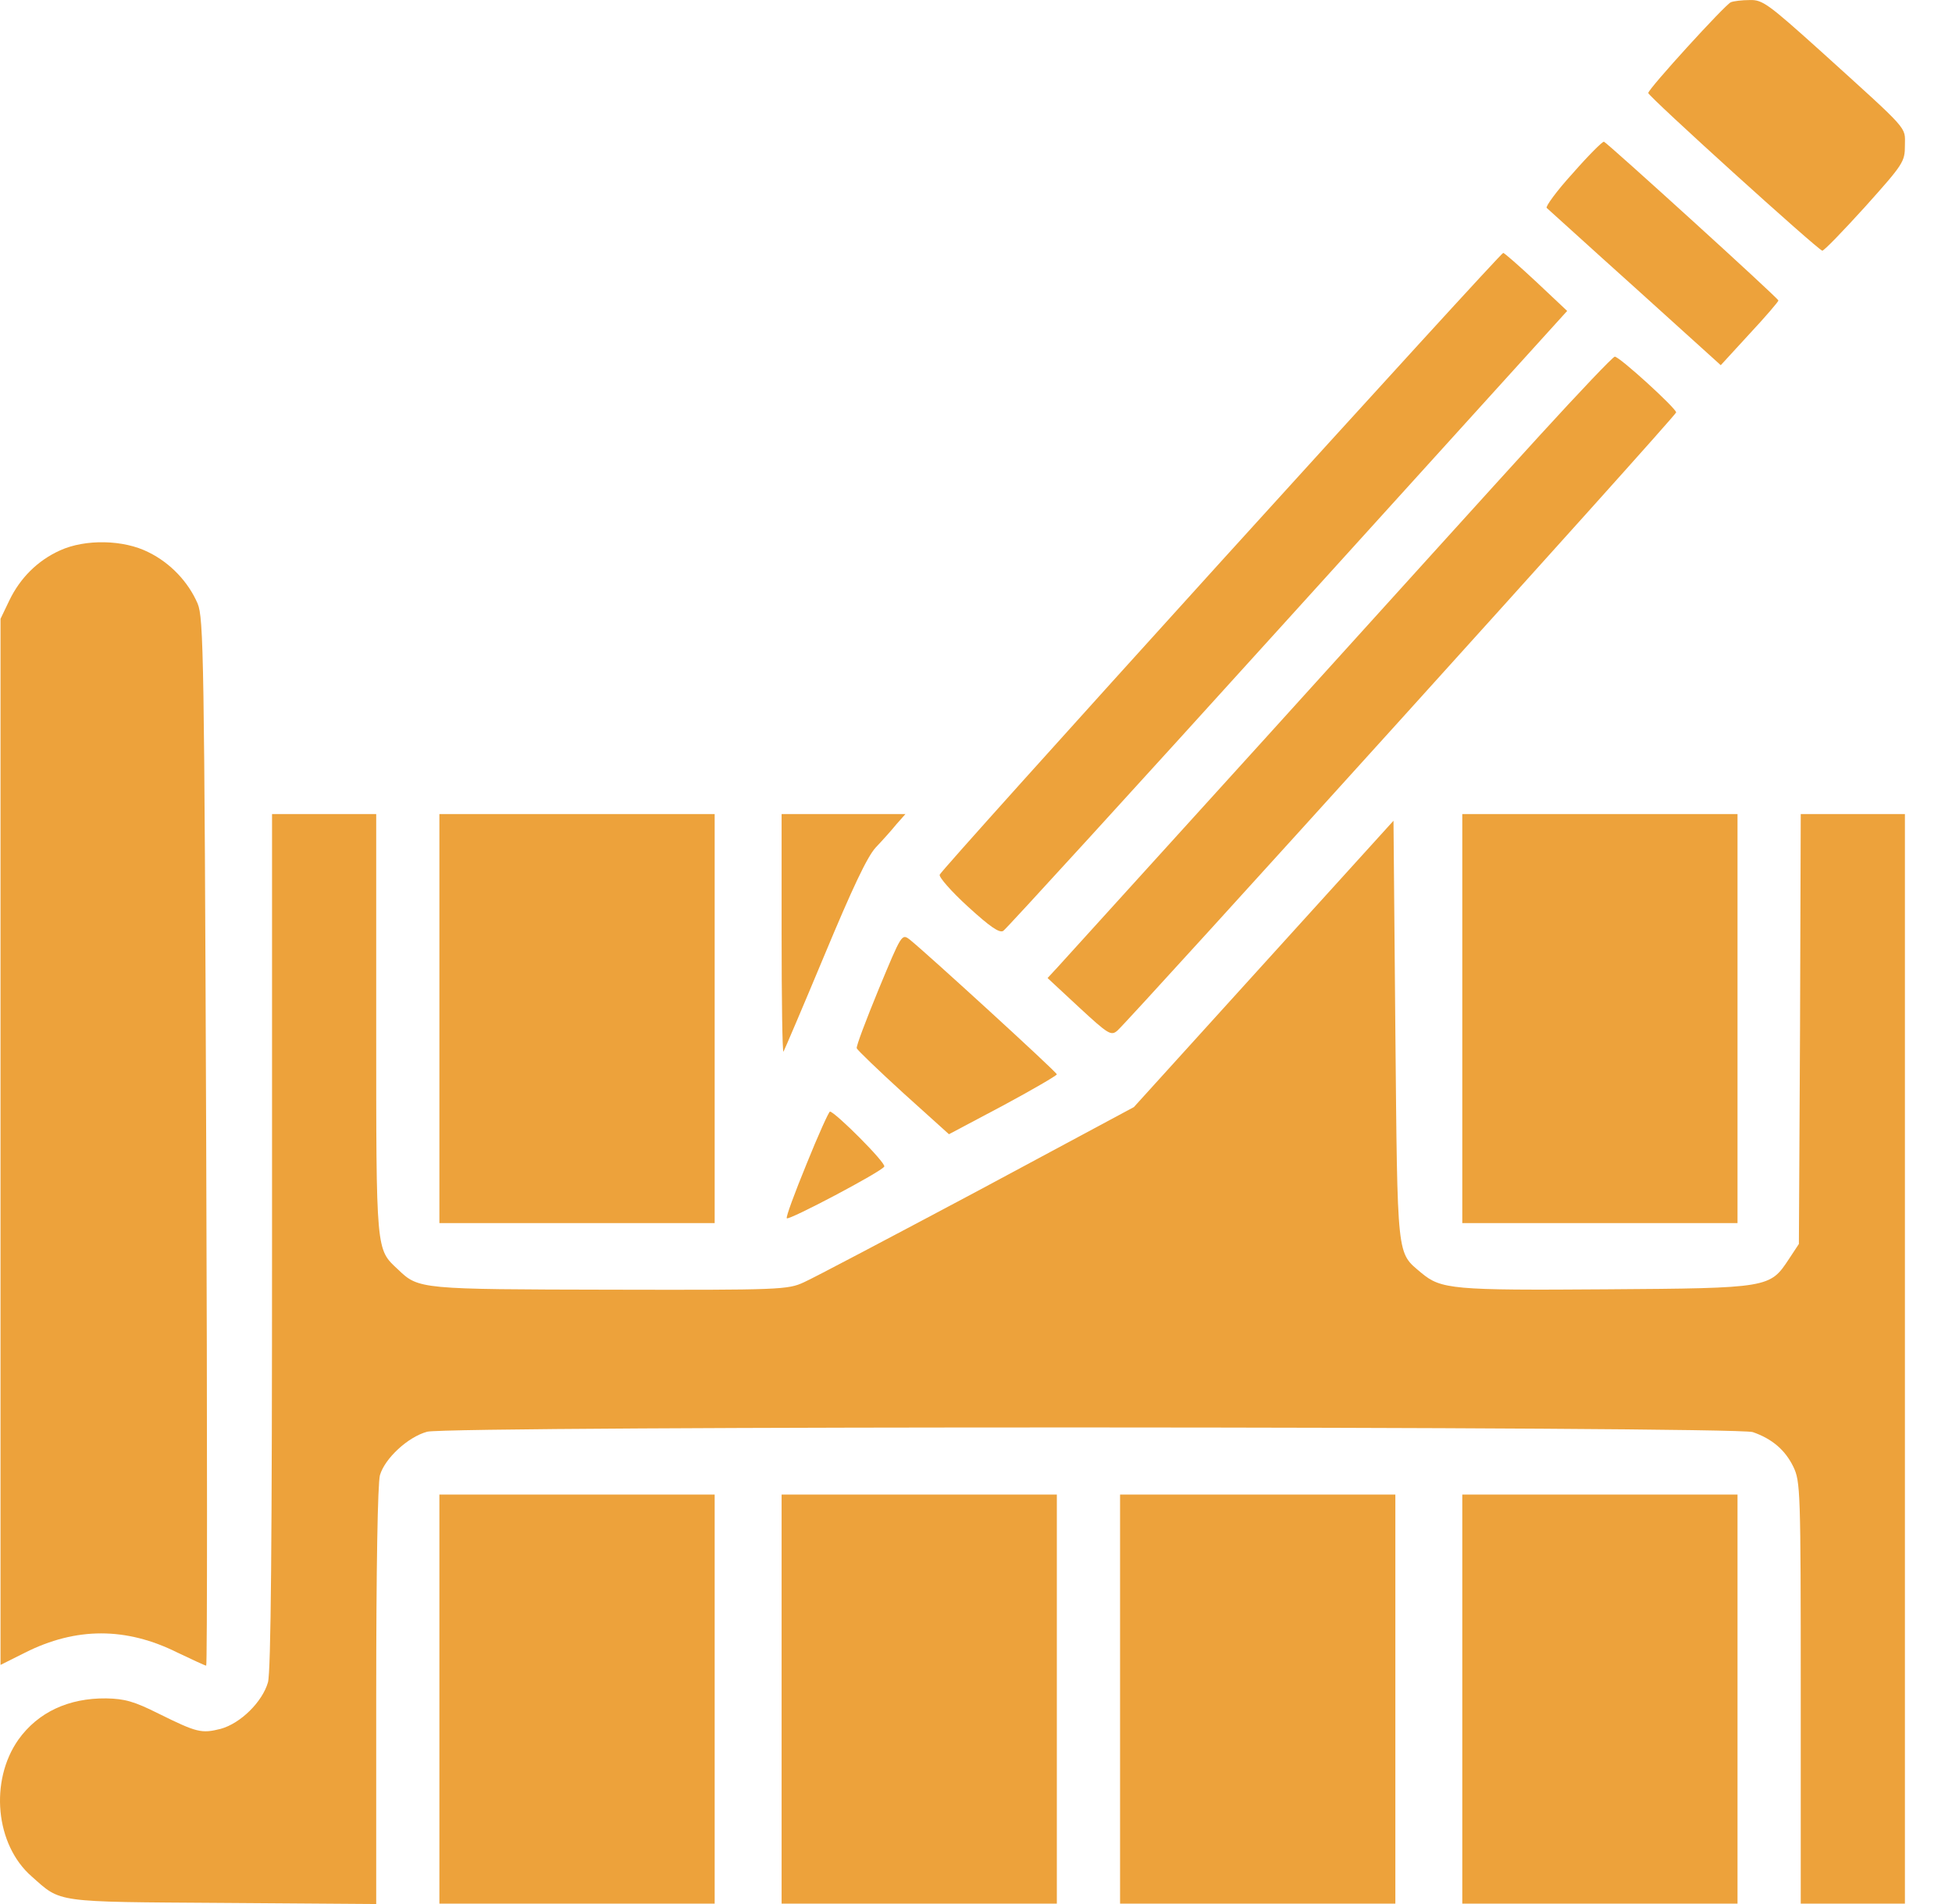
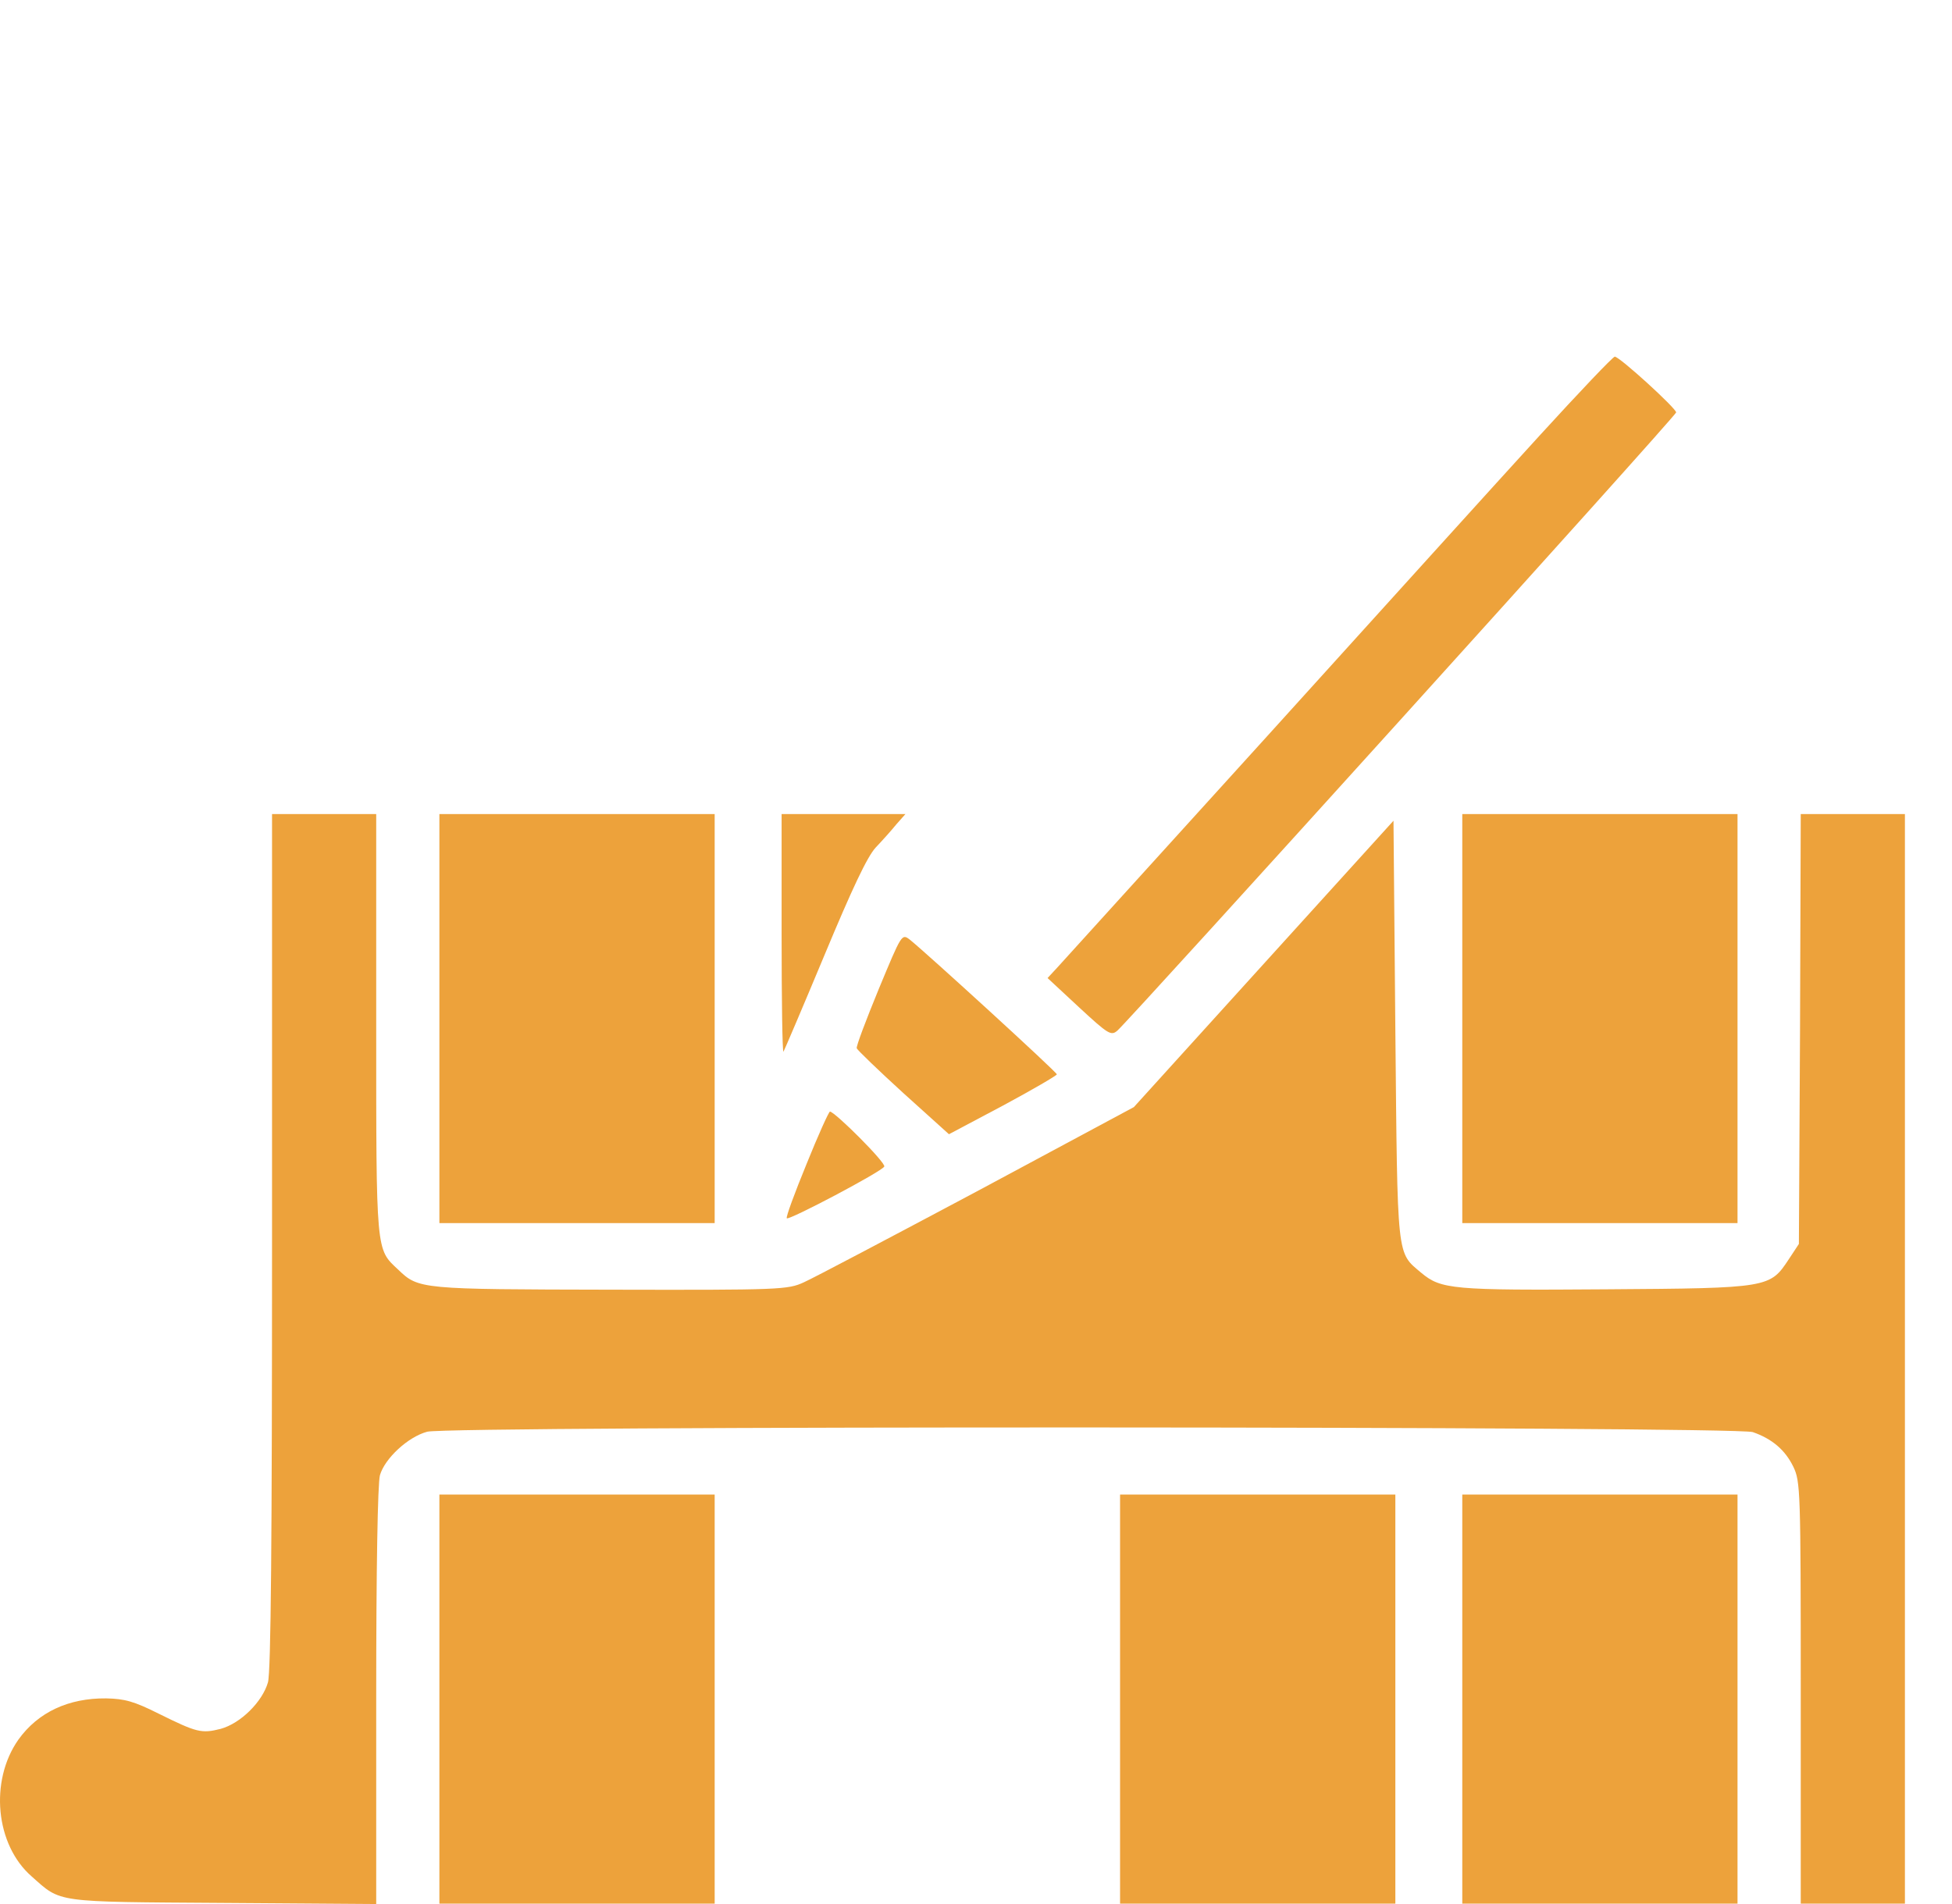
<svg xmlns="http://www.w3.org/2000/svg" width="41" height="40" viewBox="0 0 41 40" fill="none">
-   <path d="M36.355 0.047C36.237 0.094 34.62 1.868 34.62 1.954C34.62 2.024 38.198 5.266 38.276 5.266C38.315 5.266 38.714 4.852 39.175 4.344C39.979 3.446 40.011 3.399 40.011 3.055C40.011 2.649 40.136 2.79 38.23 1.063C37.136 0.079 37.019 -0.007 36.753 0.001C36.589 0.001 36.409 0.024 36.355 0.047Z" fill="#EDA23B" />
-   <path d="M33.034 3.641C32.698 4.008 32.456 4.344 32.487 4.368C32.526 4.399 33.354 5.157 34.346 6.047L36.143 7.672L36.745 7.016C37.081 6.657 37.354 6.336 37.354 6.313C37.354 6.266 33.776 3.016 33.69 2.977C33.659 2.969 33.362 3.266 33.034 3.641Z" fill="#EDA23B" />
-   <path d="M25.652 11.79C22.417 15.36 19.753 18.321 19.738 18.375C19.714 18.422 19.98 18.727 20.331 19.047C20.792 19.469 20.996 19.61 21.074 19.555C21.136 19.516 23.824 16.571 27.05 13.008L32.917 6.532L32.269 5.922C31.91 5.587 31.597 5.313 31.574 5.313C31.55 5.305 28.886 8.227 25.652 11.79Z" fill="#EDA23B" />
  <path d="M32.339 9.149C31.503 10.063 28.933 12.906 26.62 15.461C24.3 18.016 22.315 20.211 22.206 20.328L22.003 20.547L22.667 21.164C23.284 21.735 23.339 21.766 23.472 21.649C23.768 21.383 35.206 8.735 35.206 8.664C35.206 8.578 34.018 7.493 33.917 7.493C33.878 7.493 33.167 8.243 32.339 9.149Z" fill="#EDA23B" />
-   <path d="M1.261 11.563C0.792 11.774 0.425 12.141 0.198 12.61L0.011 13V23.992V34.977L0.526 34.719C1.597 34.18 2.651 34.18 3.729 34.719C4.042 34.867 4.308 34.992 4.331 34.992C4.354 34.992 4.354 30.047 4.331 24C4.292 13.789 4.276 12.977 4.151 12.68C3.956 12.227 3.581 11.828 3.12 11.602C2.597 11.336 1.792 11.321 1.261 11.563Z" fill="#EDA23B" />
  <path d="M5.714 26.063C5.714 32.367 5.691 35.125 5.628 35.344C5.511 35.75 5.058 36.203 4.636 36.32C4.23 36.422 4.136 36.398 3.331 36C2.816 35.742 2.621 35.688 2.23 35.68C1.441 35.672 0.8 35.969 0.386 36.547C-0.223 37.414 -0.098 38.758 0.667 39.422C1.292 39.977 1.121 39.953 4.683 39.977L7.902 40V35.641C7.902 32.938 7.933 31.172 7.98 30.992C8.081 30.641 8.566 30.188 8.972 30.078C9.417 29.953 36.456 29.961 36.816 30.086C37.222 30.227 37.495 30.461 37.667 30.813C37.816 31.125 37.823 31.297 37.823 35.562V39.992H38.917H40.011V28.547V17.102H38.917H37.823L37.808 21.617L37.784 26.133L37.573 26.453C37.175 27.055 37.167 27.063 33.737 27.086C30.511 27.11 30.269 27.086 29.855 26.742C29.331 26.297 29.355 26.508 29.308 21.641L29.269 17.242L26.542 20.25L23.816 23.258L20.527 25.024C18.722 25.985 17.081 26.852 16.886 26.938C16.55 27.094 16.394 27.102 12.824 27.094C8.831 27.086 8.792 27.086 8.363 26.672C7.894 26.235 7.902 26.344 7.902 21.516V17.102H6.808H5.714V26.063Z" fill="#EDA23B" />
  <path d="M9.229 21.398V25.695H12.12H15.011V21.398V17.102H12.12H9.229V21.398Z" fill="#EDA23B" />
  <path d="M16.417 19.617C16.417 21 16.433 22.11 16.456 22.094C16.472 22.071 16.862 21.157 17.315 20.071C17.901 18.664 18.214 18 18.393 17.805C18.534 17.657 18.73 17.438 18.831 17.313L19.018 17.102H17.722H16.417V19.617Z" fill="#EDA23B" />
  <path d="M30.714 21.398V25.695H33.605H36.495V21.398V17.102H33.605H30.714V21.398Z" fill="#EDA23B" />
  <path d="M18.456 20.781C18.19 21.43 17.979 21.984 17.995 22.023C18.011 22.062 18.448 22.484 18.971 22.961L19.932 23.828L21.065 23.227C21.69 22.891 22.198 22.594 22.198 22.57C22.198 22.523 19.471 20.031 19.112 19.742C18.94 19.609 18.94 19.617 18.456 20.781Z" fill="#EDA23B" />
  <path d="M16.941 24.453C16.691 25.063 16.503 25.571 16.526 25.594C16.573 25.641 18.511 24.618 18.573 24.508C18.62 24.438 17.55 23.368 17.433 23.352C17.409 23.352 17.183 23.852 16.941 24.453Z" fill="#EDA23B" />
  <path d="M9.229 35.695V39.992H12.12H15.011V35.695V31.398H12.12H9.229V35.695Z" fill="#EDA23B" />
-   <path d="M16.417 35.695V39.992H19.308H22.198V35.695V31.398H19.308H16.417V35.695Z" fill="#EDA23B" />
  <path d="M23.526 35.695V39.992H26.417H29.308V35.695V31.398H26.417H23.526V35.695Z" fill="#EDA23B" />
  <path d="M30.714 35.695V39.992H33.605H36.495V35.695V31.398H33.605H30.714V35.695Z" fill="#EDA23B" />
</svg>